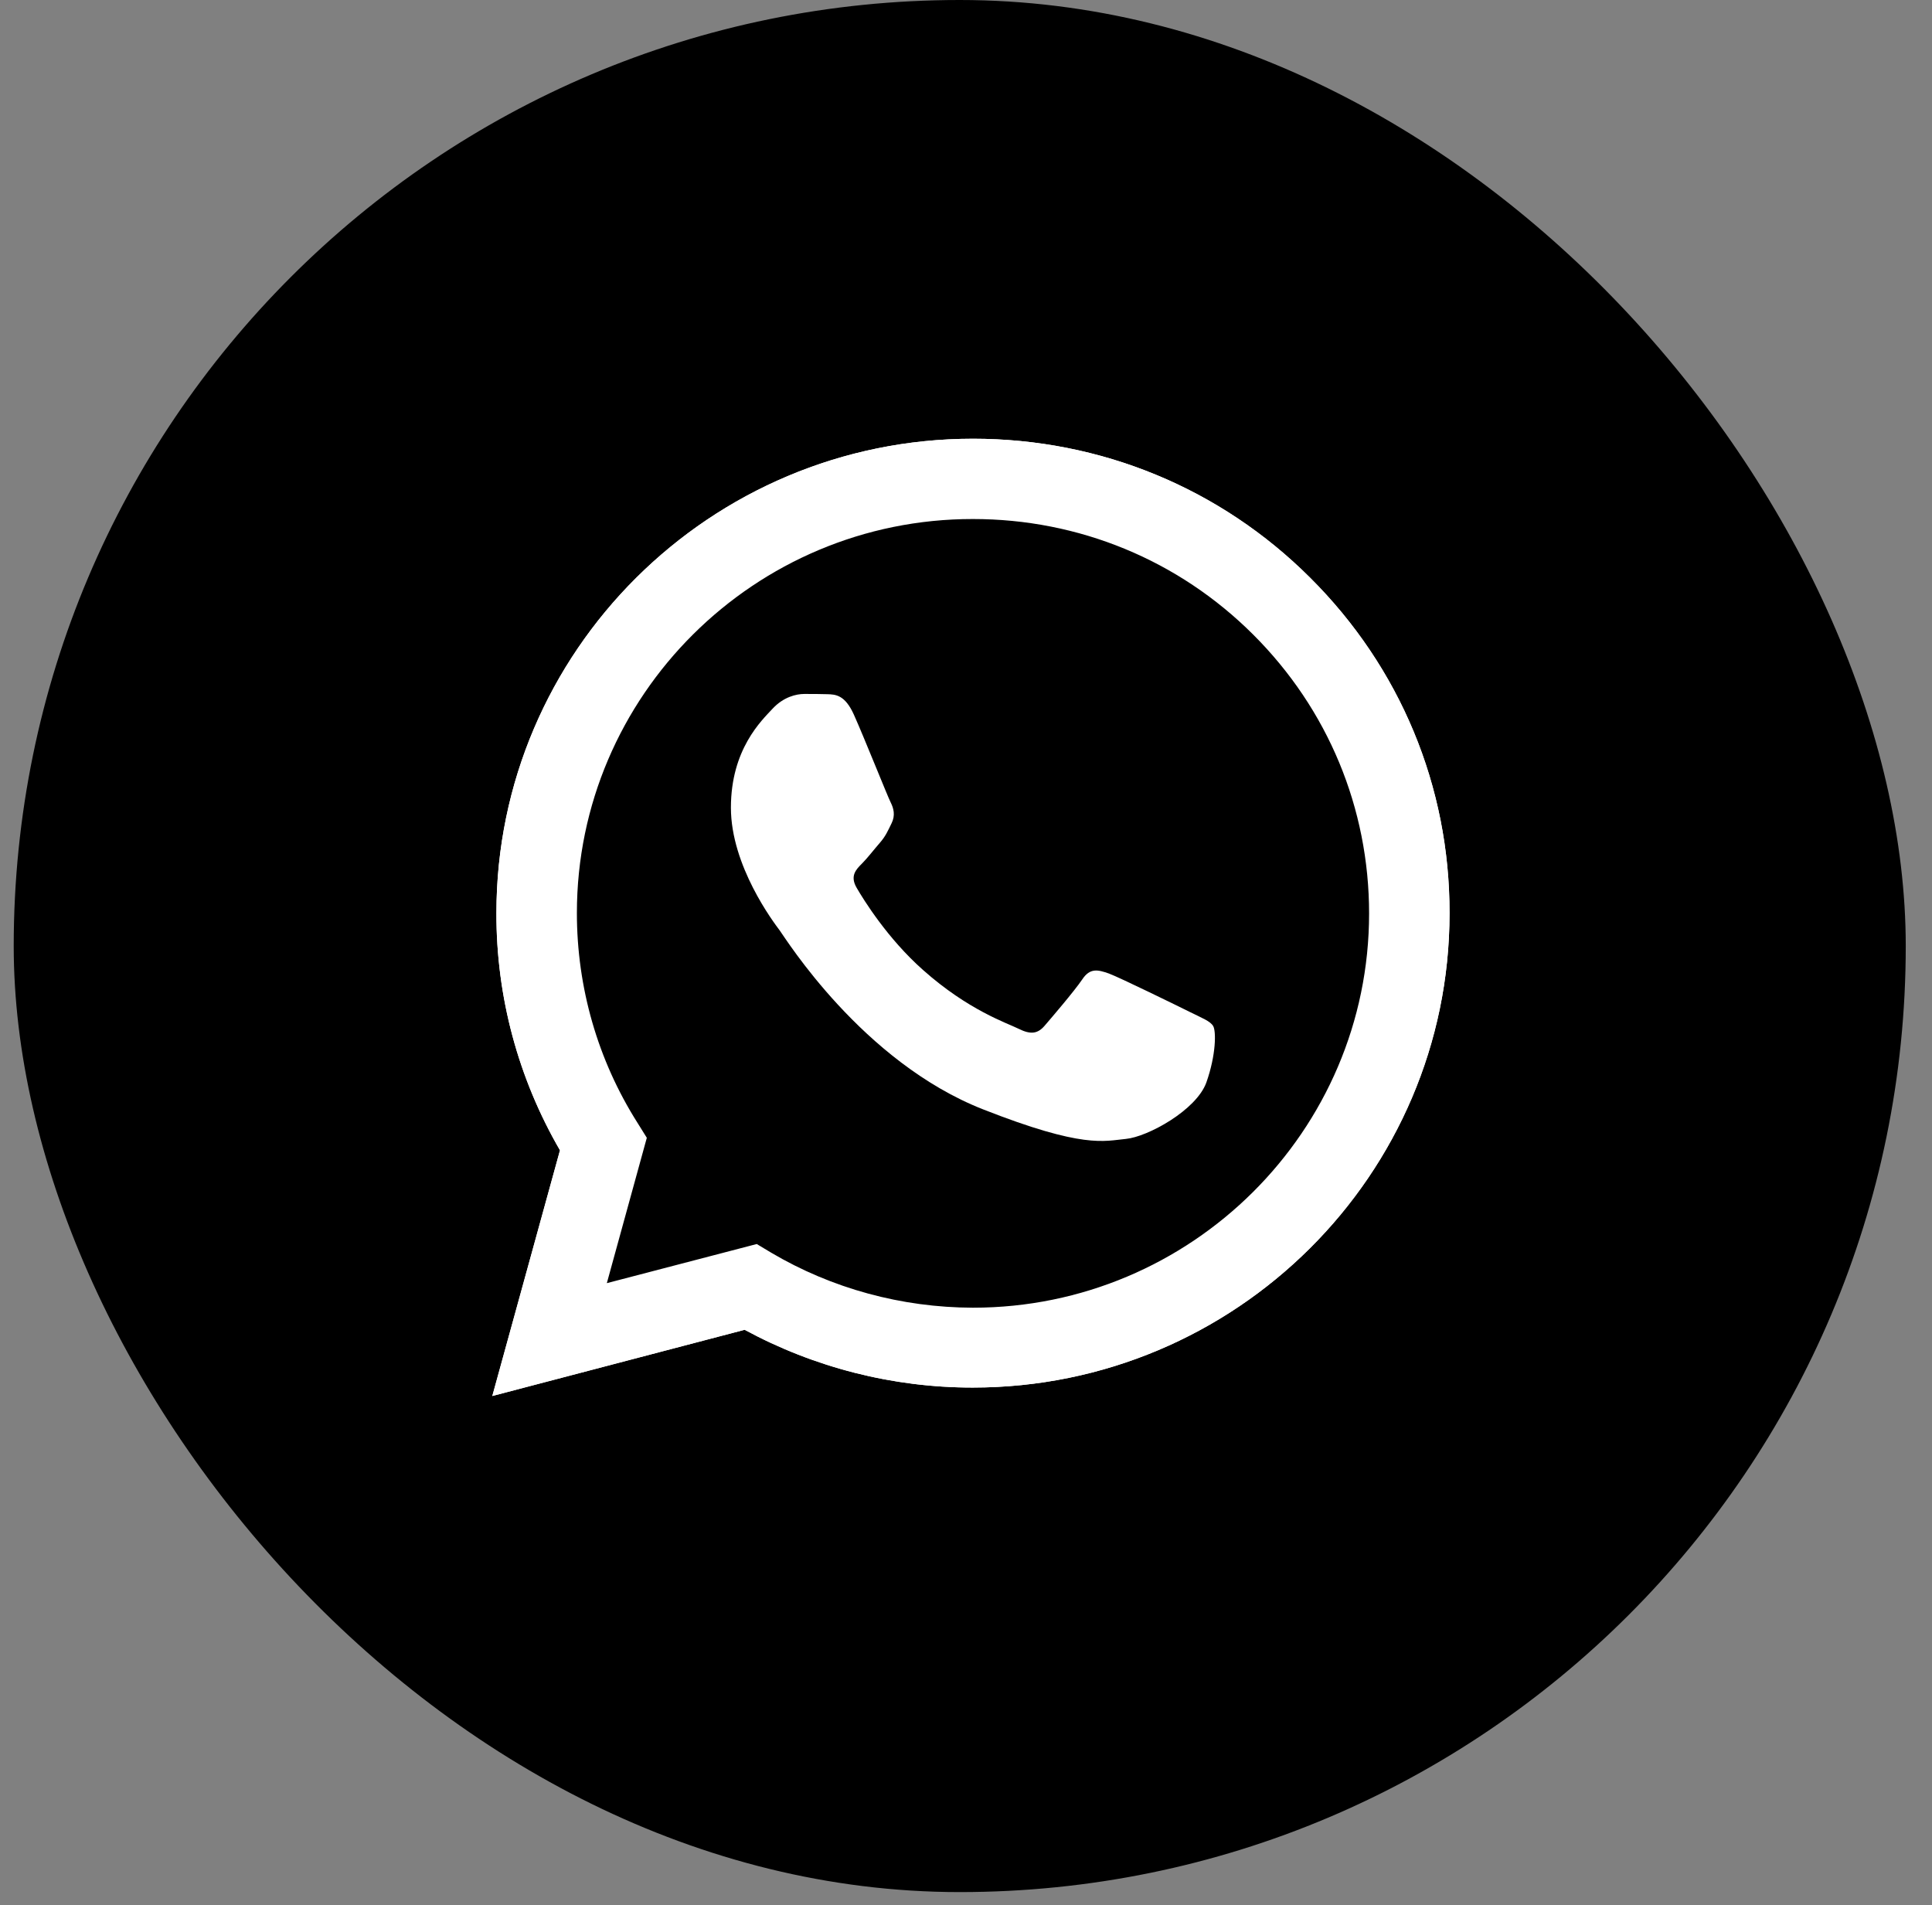
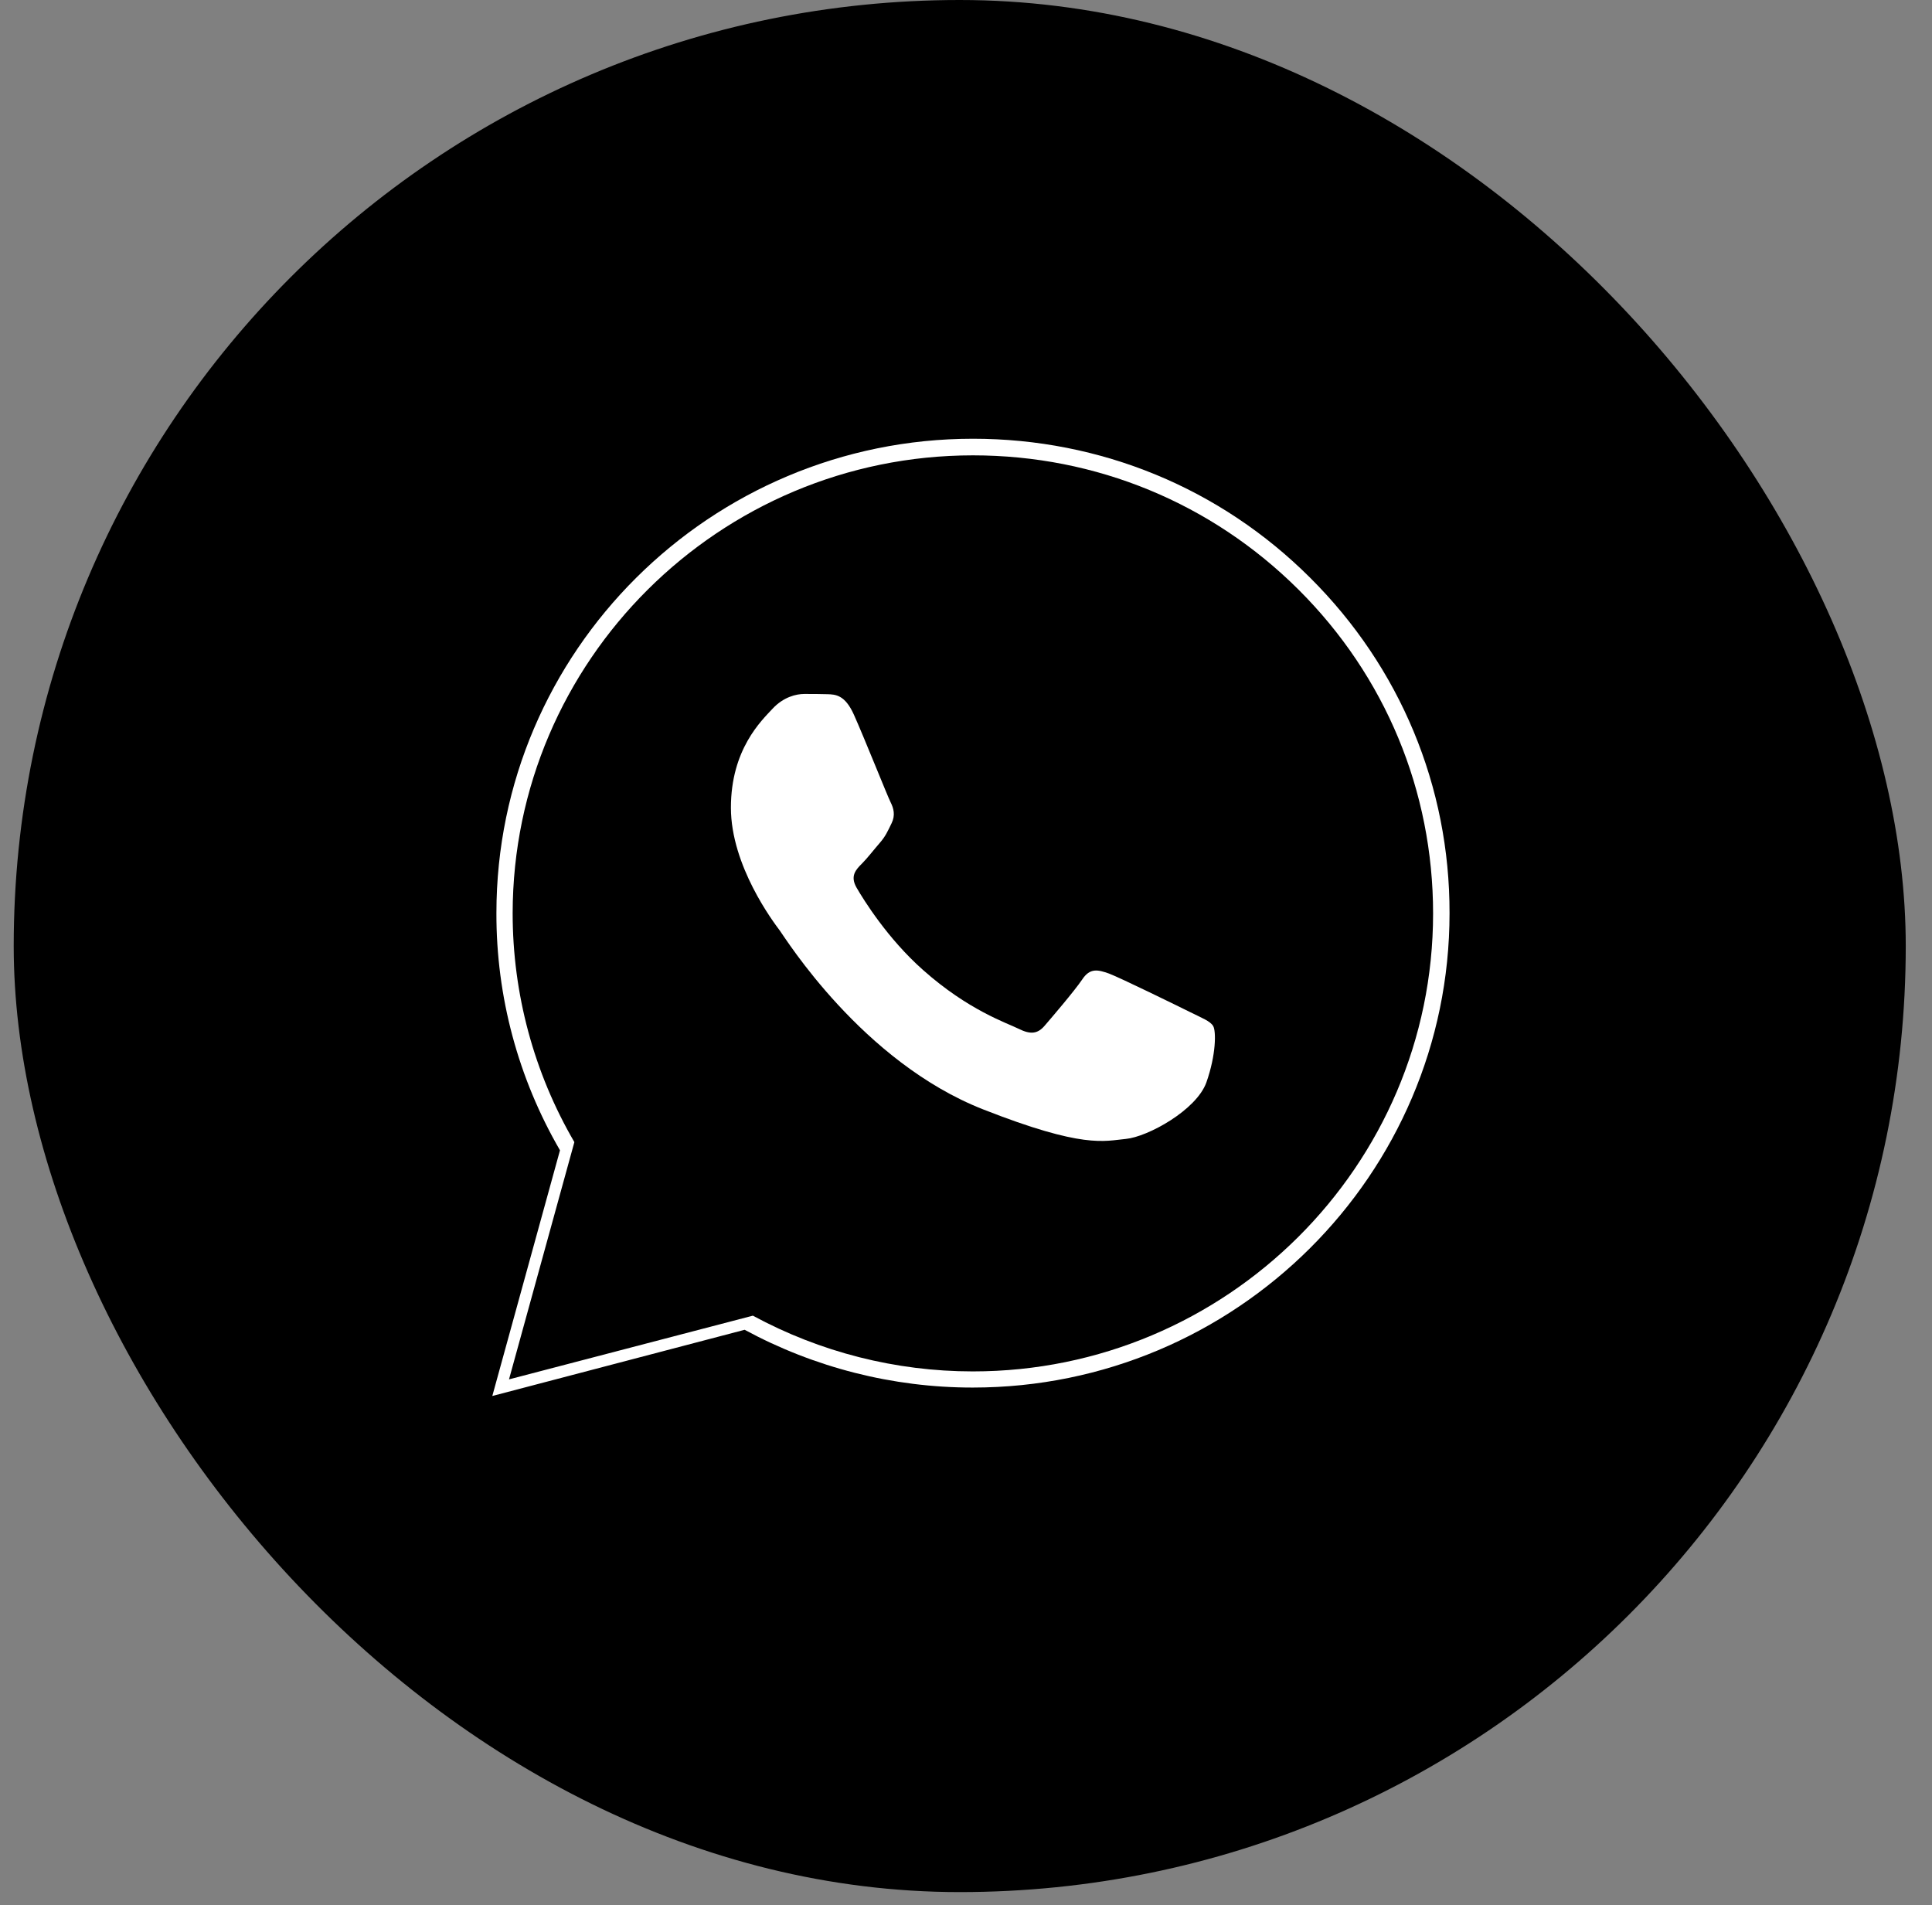
<svg xmlns="http://www.w3.org/2000/svg" width="72" height="71" viewBox="0 0 72 71" fill="none">
  <rect x="0" y="0" width="72" height="71" fill="#808080" stroke="none" />
  <rect x="0.511" width="70.511" height="70.511" rx="35.256" fill="black" />
  <g clip-path="url(#clip0_3088_10991)">
    <path d="M18.347 52.023L20.869 42.867C19.31 40.18 18.492 37.136 18.5 34.025C18.5 24.276 26.473 16.35 36.26 16.35C41.013 16.35 45.477 18.189 48.824 21.529C52.18 24.869 54.029 29.311 54.02 34.033C54.02 43.782 46.047 51.709 36.252 51.709H36.243C33.27 51.709 30.349 50.963 27.751 49.556L18.347 52.023ZM28.202 46.36L28.739 46.682C31.005 48.021 33.603 48.725 36.252 48.733H36.26C44.395 48.733 51.022 42.146 51.022 34.042C51.022 30.117 49.489 26.429 46.703 23.649C43.918 20.868 40.204 19.342 36.26 19.342C28.126 19.334 21.499 25.921 21.499 34.025C21.499 36.797 22.274 39.501 23.756 41.841L24.105 42.401L22.615 47.818L28.202 46.36Z" fill="white" />
    <path d="M18.969 51.404L21.405 42.562C19.897 39.976 19.105 37.035 19.105 34.034C19.114 24.624 26.805 16.969 36.26 16.969C40.851 16.969 45.153 18.749 48.389 21.97C51.626 25.192 53.407 29.481 53.407 34.042C53.407 43.452 45.706 51.107 36.26 51.107H36.252C33.381 51.107 30.562 50.387 28.057 49.03L18.969 51.404Z" fill="black" />
-     <path d="M18.347 52.023L20.869 42.867C19.31 40.18 18.492 37.136 18.5 34.025C18.5 24.276 26.473 16.35 36.26 16.35C41.013 16.35 45.477 18.189 48.824 21.529C52.18 24.869 54.029 29.311 54.02 34.033C54.02 43.782 46.047 51.709 36.252 51.709H36.243C33.27 51.709 30.349 50.963 27.751 49.556L18.347 52.023ZM28.202 46.36L28.739 46.682C31.005 48.021 33.603 48.725 36.252 48.733H36.26C44.395 48.733 51.022 42.146 51.022 34.042C51.022 30.117 49.489 26.429 46.703 23.649C43.918 20.868 40.204 19.342 36.26 19.342C28.126 19.334 21.499 25.921 21.499 34.025C21.499 36.797 22.274 39.501 23.756 41.841L24.105 42.401L22.615 47.818L28.202 46.36Z" fill="white" />
    <path fill-rule="evenodd" clip-rule="evenodd" d="M31.822 26.633C31.49 25.895 31.141 25.878 30.826 25.87C30.57 25.861 30.272 25.861 29.974 25.861C29.676 25.861 29.199 25.971 28.79 26.412C28.381 26.853 27.239 27.921 27.239 30.1C27.239 32.27 28.832 34.373 29.054 34.669C29.275 34.966 32.129 39.569 36.635 41.341C40.383 42.816 41.149 42.519 41.958 42.443C42.768 42.367 44.582 41.375 44.957 40.341C45.323 39.306 45.323 38.425 45.212 38.238C45.102 38.052 44.803 37.942 44.36 37.721C43.917 37.501 41.737 36.433 41.328 36.28C40.919 36.136 40.621 36.06 40.331 36.501C40.033 36.941 39.182 37.933 38.926 38.23C38.67 38.527 38.406 38.56 37.964 38.34C37.521 38.12 36.09 37.653 34.395 36.144C33.074 34.974 32.18 33.525 31.924 33.084C31.669 32.643 31.899 32.406 32.12 32.185C32.316 31.991 32.563 31.668 32.785 31.414C33.006 31.16 33.083 30.973 33.228 30.677C33.372 30.38 33.304 30.125 33.194 29.905C33.083 29.693 32.214 27.506 31.822 26.633Z" fill="white" />
  </g>
  <defs>
    <clipPath id="clip0_3088_10991">
      <rect width="35.673" height="35.673" fill="white" transform="translate(18.347 16.35)" />
    </clipPath>
  </defs>
</svg>